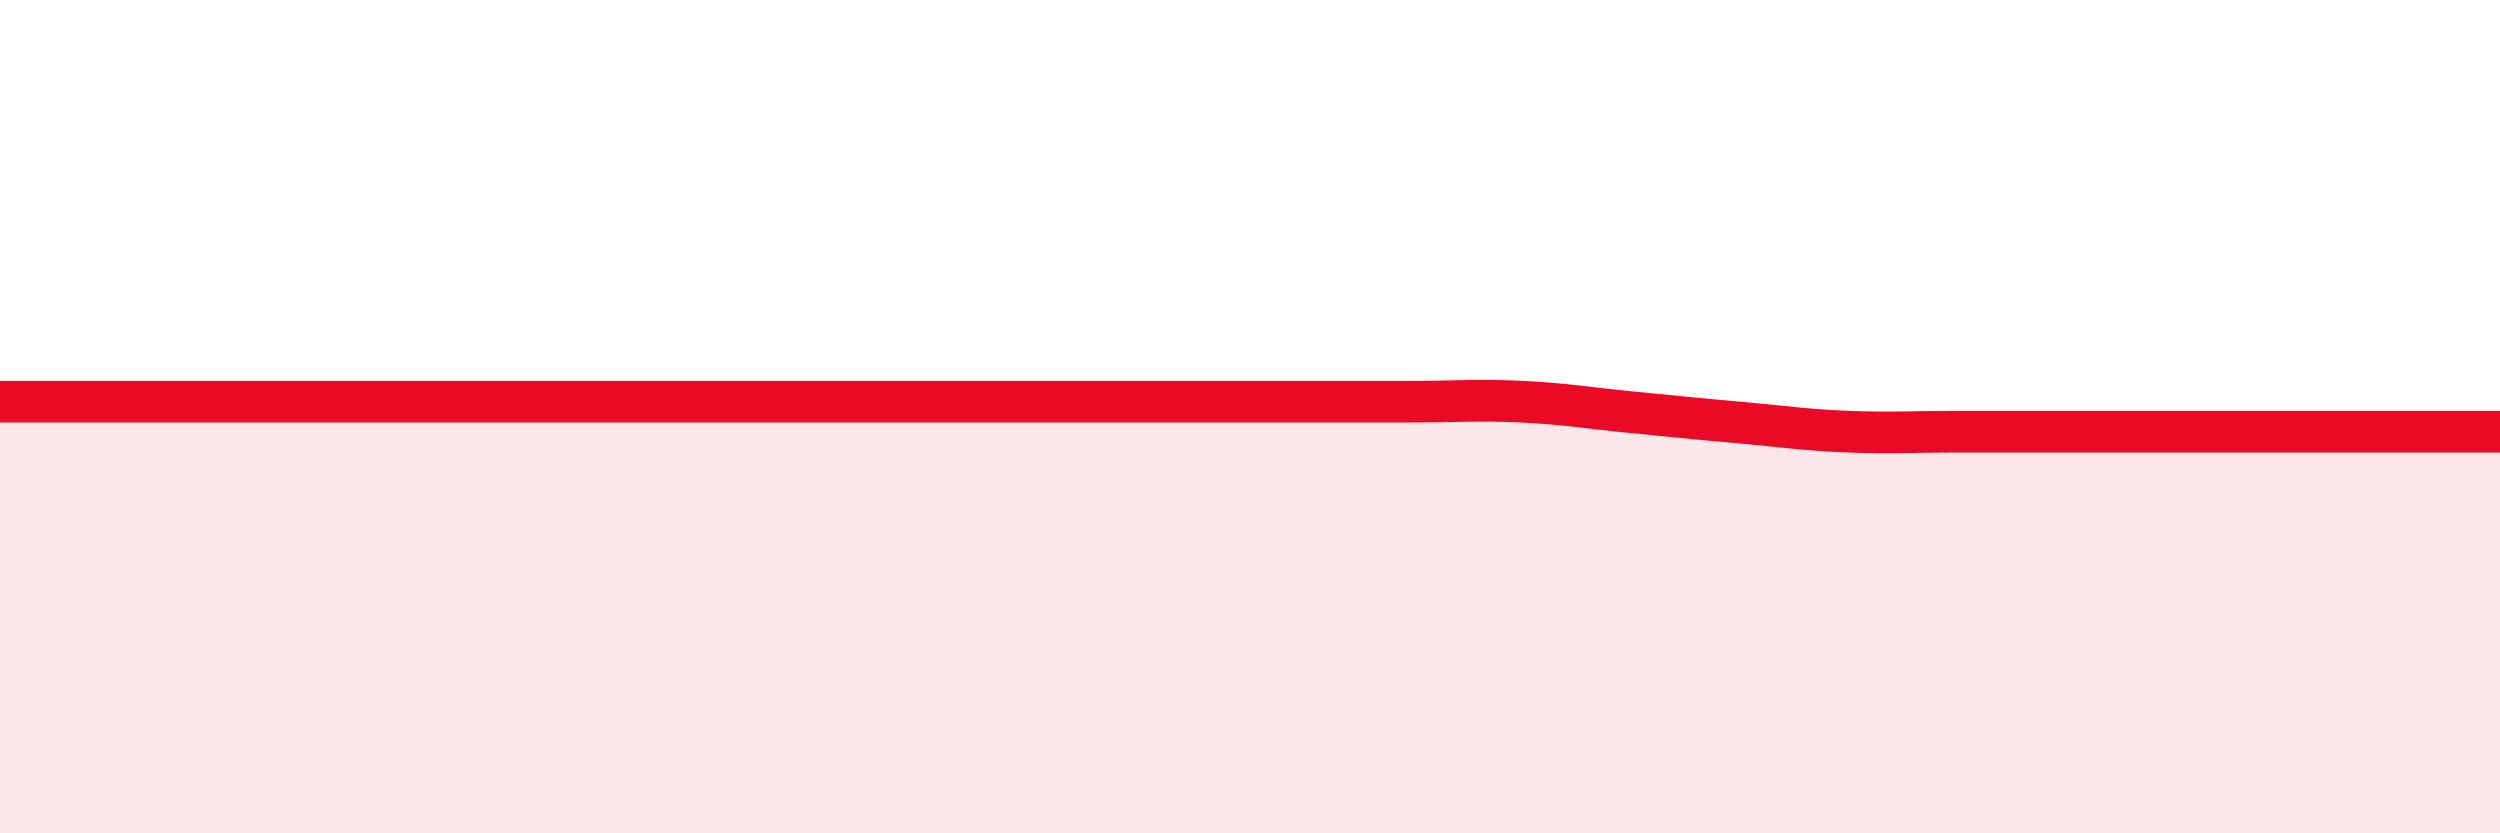
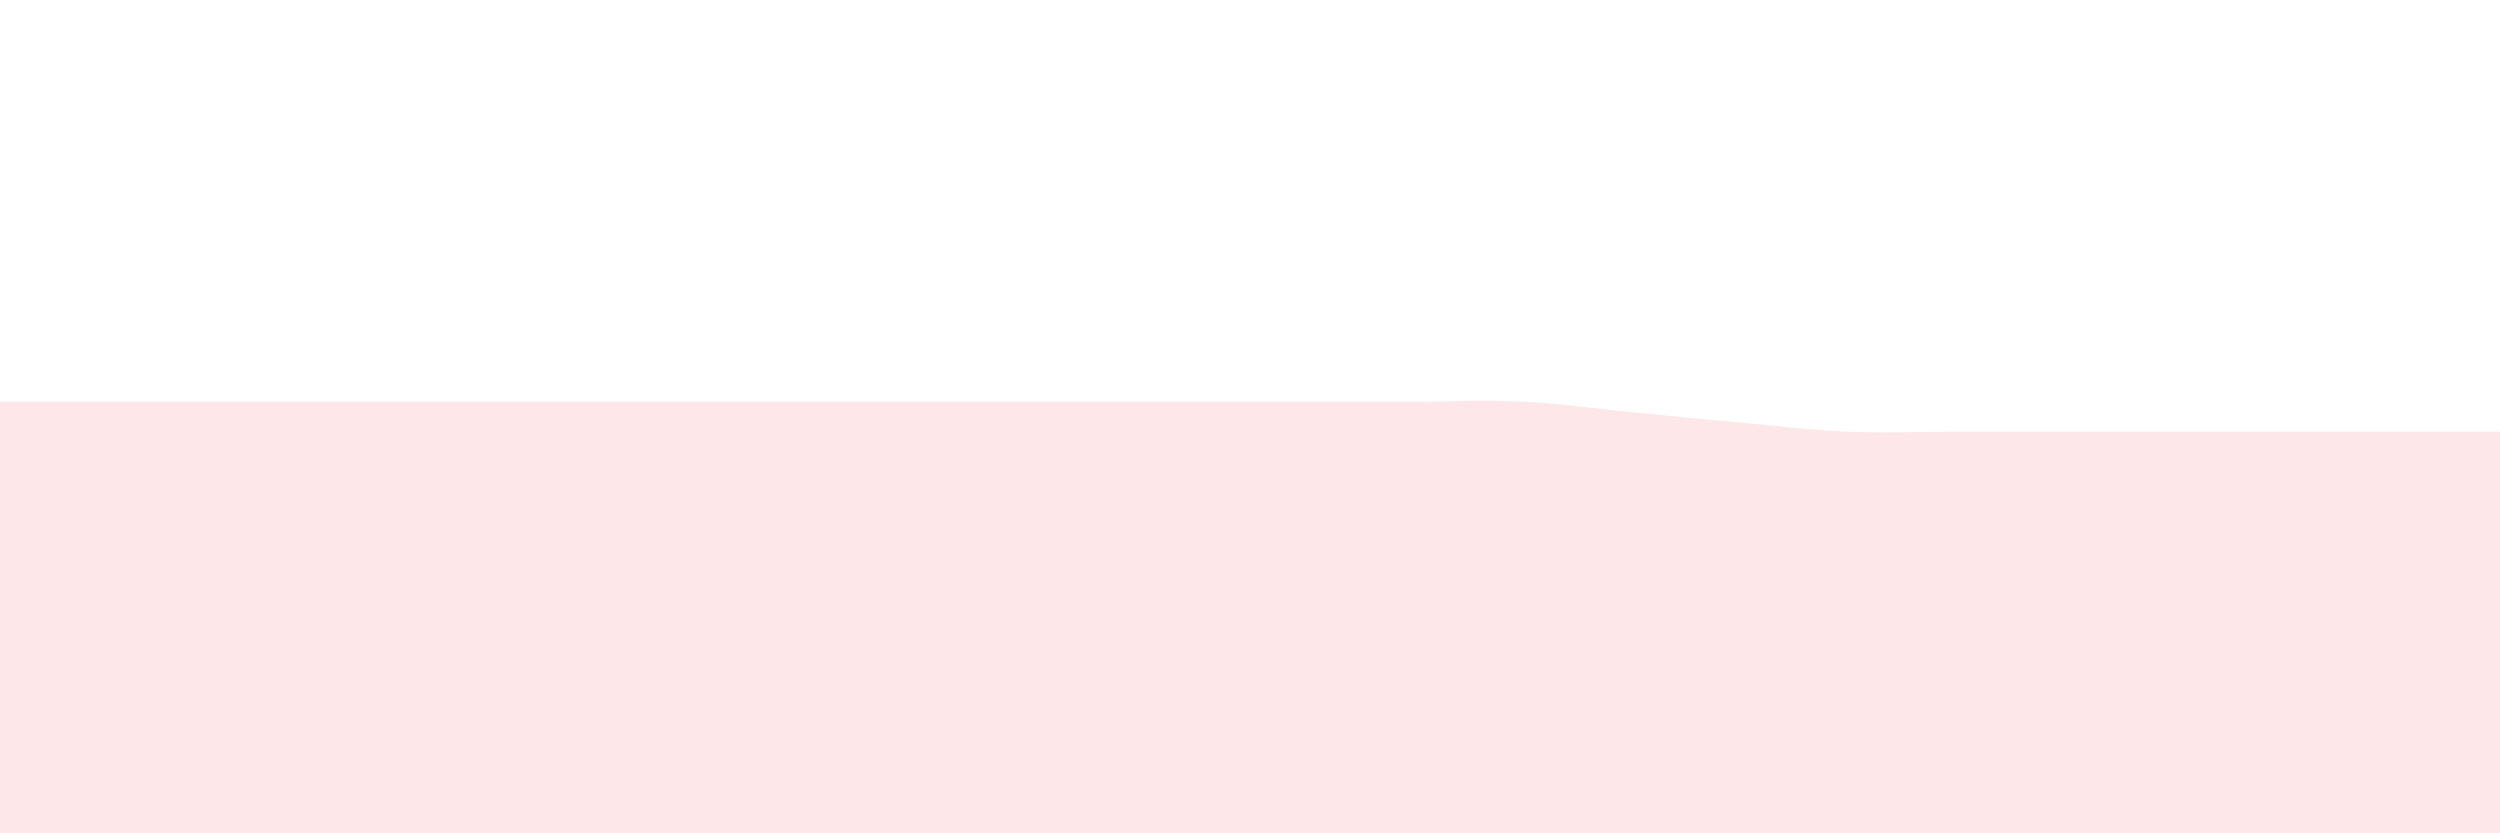
<svg xmlns="http://www.w3.org/2000/svg" width="60" height="20" viewBox="0 0 60 20">
  <path d="M 0,9.64 C 0.52,9.64 1.57,9.64 2.61,9.64 C 3.65,9.64 4.18,9.64 5.22,9.64 C 6.26,9.64 6.79,9.64 7.83,9.64 C 8.87,9.64 9.39,9.64 10.43,9.64 C 11.47,9.64 12,9.64 13.04,9.64 C 14.08,9.64 14.61,9.64 15.65,9.64 C 16.69,9.64 17.22,9.64 18.26,9.64 C 19.3,9.64 19.83,9.64 20.87,9.64 C 21.91,9.64 22.44,9.64 23.48,9.64 C 24.52,9.64 25.05,9.64 26.09,9.64 C 27.13,9.64 27.66,9.64 28.7,9.64 C 29.74,9.64 30.26,9.64 31.3,9.64 C 32.34,9.64 32.87,9.64 33.91,9.64 C 34.95,9.64 35.48,9.59 36.52,9.64 C 37.56,9.69 38.09,9.79 39.13,9.89 C 40.17,9.99 40.7,10.05 41.74,10.14 C 42.78,10.23 43.31,10.32 44.35,10.36 C 45.39,10.4 45.92,10.36 46.96,10.36 C 48,10.36 48.53,10.36 49.57,10.36 C 50.61,10.36 51.13,10.36 52.17,10.36 C 53.21,10.36 53.74,10.36 54.78,10.36 C 55.82,10.36 56.35,10.36 57.39,10.36 C 58.43,10.36 59.48,10.36 60,10.36L60 20L0 20Z" fill="#EB0A25" opacity="0.1" stroke-linecap="round" stroke-linejoin="round" />
-   <path d="M 0,9.64 C 0.52,9.64 1.57,9.64 2.61,9.64 C 3.65,9.64 4.18,9.64 5.22,9.64 C 6.26,9.64 6.79,9.64 7.83,9.64 C 8.87,9.64 9.39,9.64 10.43,9.64 C 11.47,9.64 12,9.64 13.04,9.64 C 14.08,9.64 14.61,9.64 15.65,9.64 C 16.69,9.64 17.22,9.64 18.26,9.64 C 19.3,9.64 19.83,9.64 20.87,9.64 C 21.91,9.64 22.44,9.64 23.48,9.64 C 24.52,9.64 25.05,9.64 26.09,9.64 C 27.13,9.64 27.66,9.64 28.7,9.64 C 29.74,9.64 30.26,9.64 31.3,9.64 C 32.34,9.64 32.87,9.64 33.91,9.64 C 34.95,9.64 35.48,9.59 36.52,9.64 C 37.56,9.69 38.09,9.79 39.13,9.89 C 40.17,9.99 40.7,10.05 41.74,10.14 C 42.78,10.23 43.31,10.32 44.35,10.36 C 45.39,10.4 45.92,10.36 46.96,10.36 C 48,10.36 48.53,10.36 49.57,10.36 C 50.61,10.36 51.13,10.36 52.17,10.36 C 53.21,10.36 53.74,10.36 54.78,10.36 C 55.82,10.36 56.35,10.36 57.39,10.36 C 58.43,10.36 59.48,10.36 60,10.36" stroke="#EB0A25" stroke-width="1" fill="none" stroke-linecap="round" stroke-linejoin="round" />
</svg>